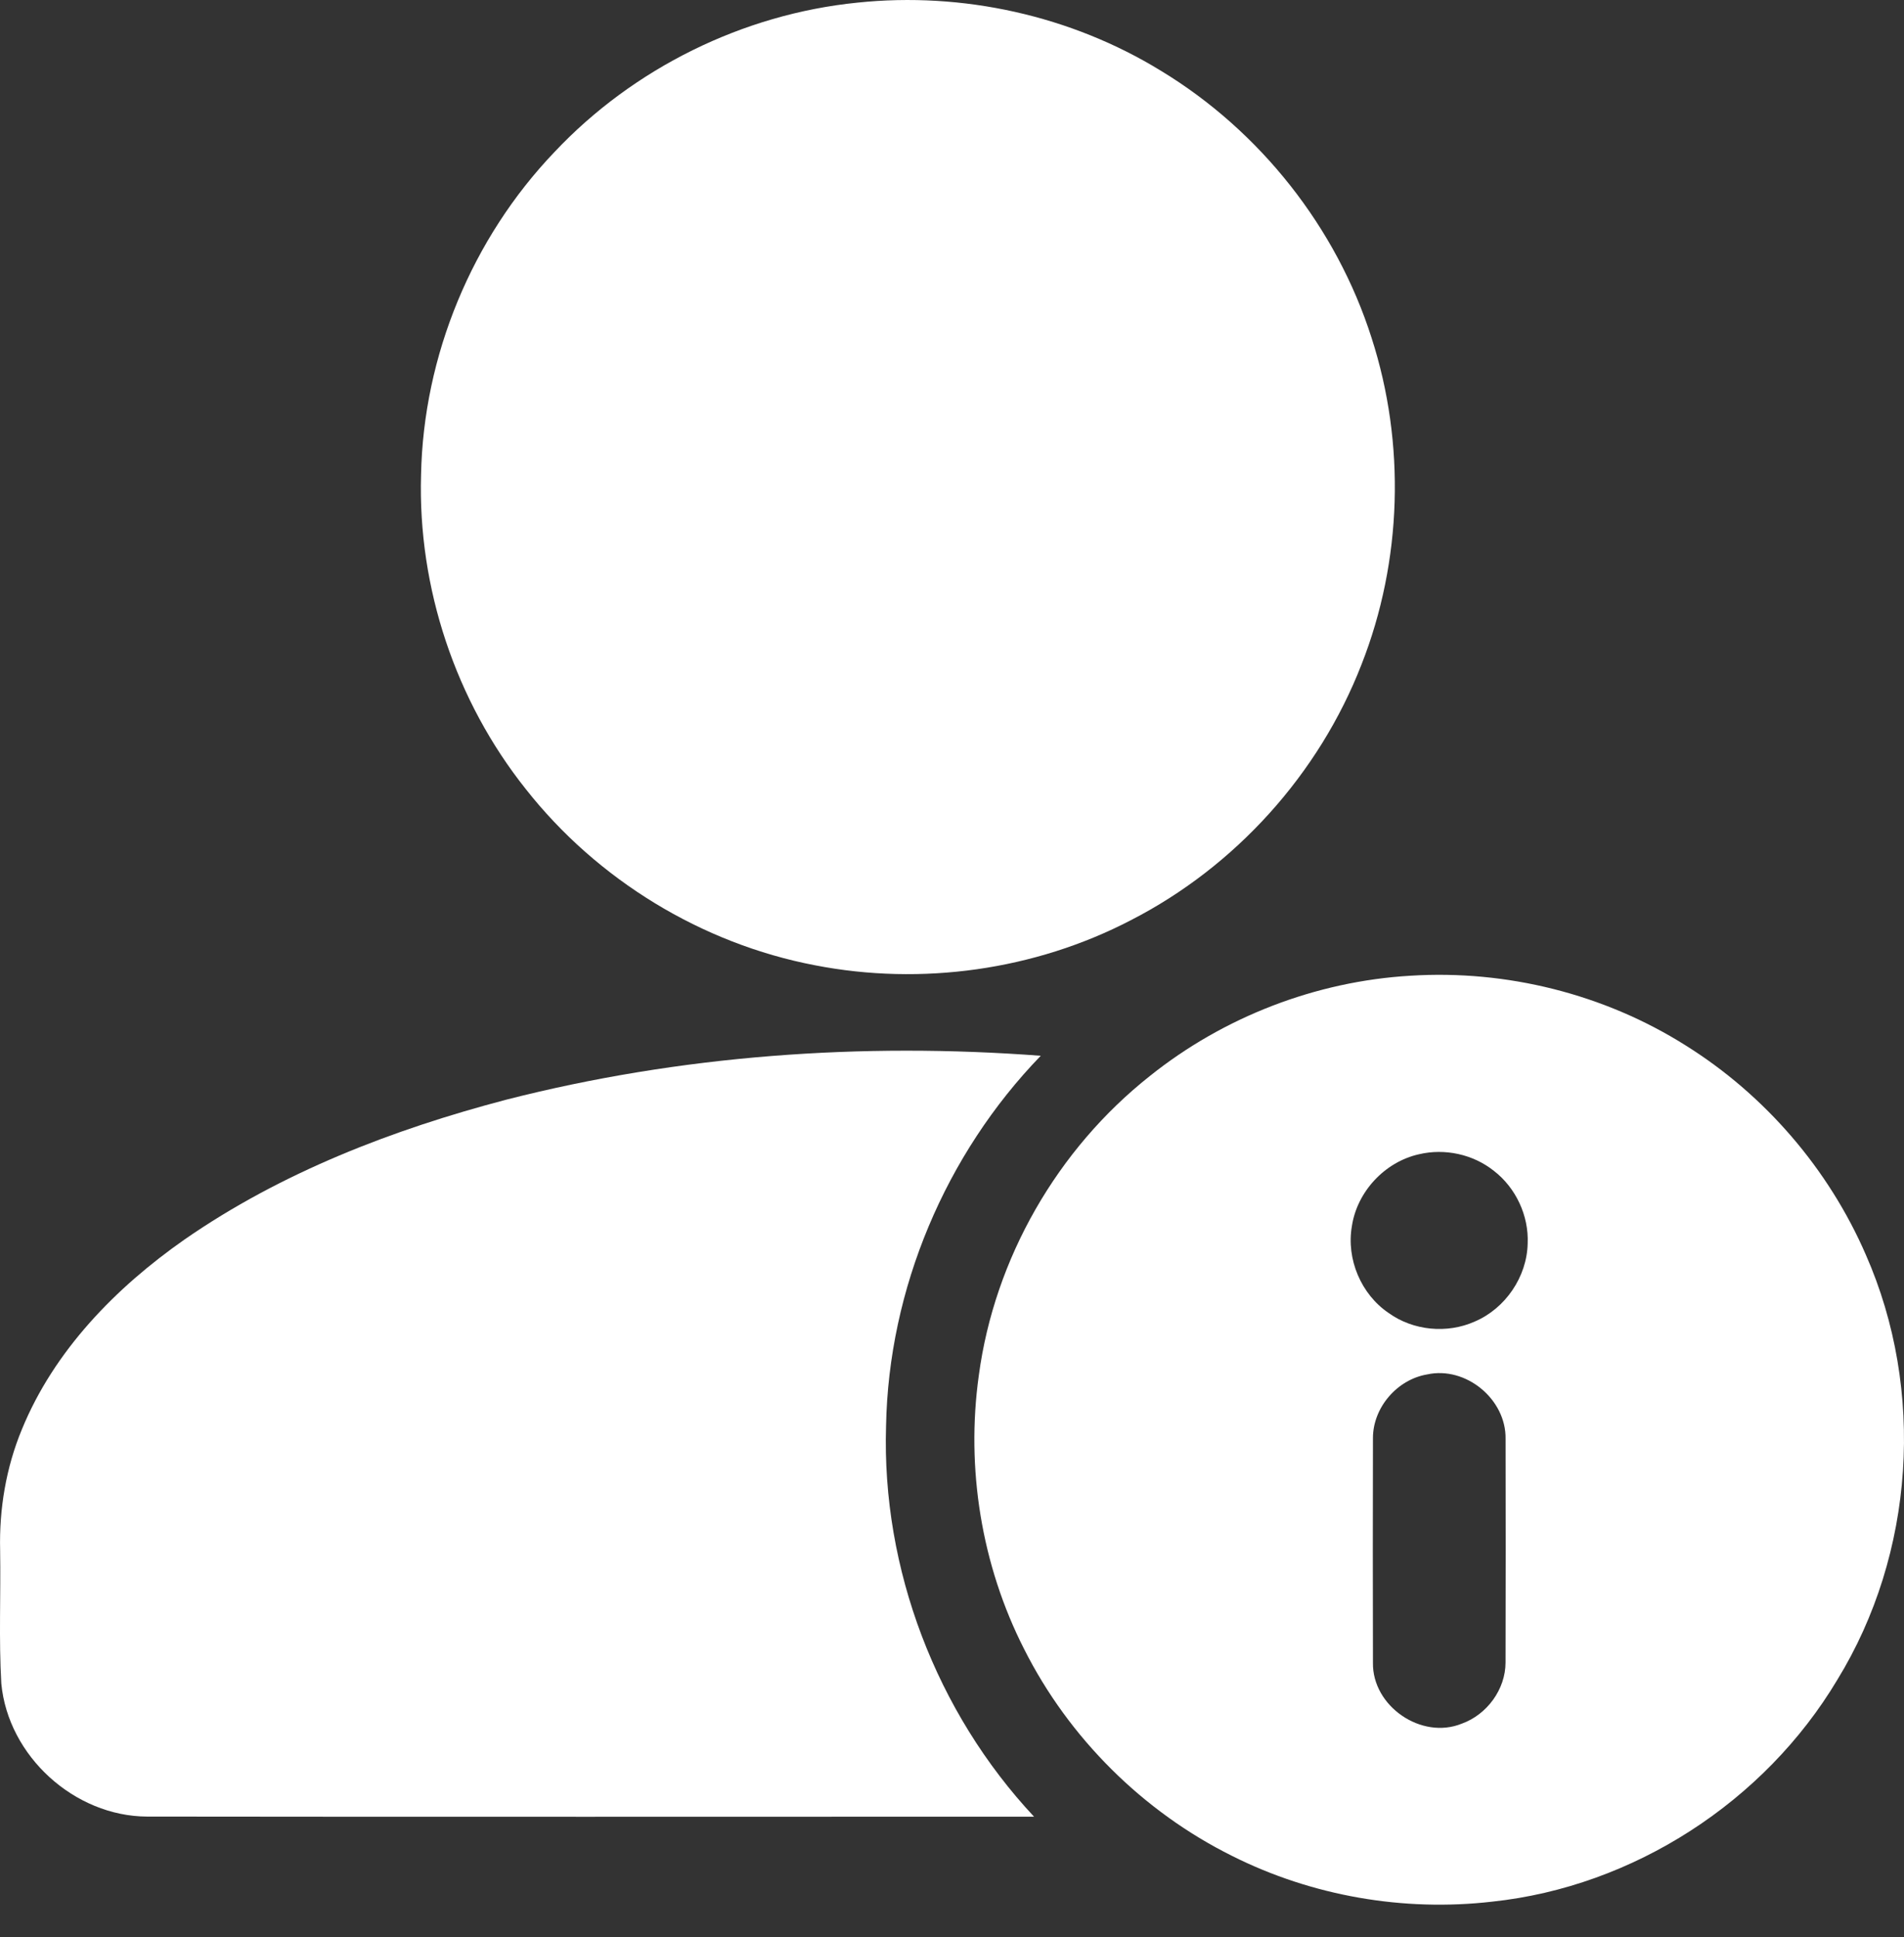
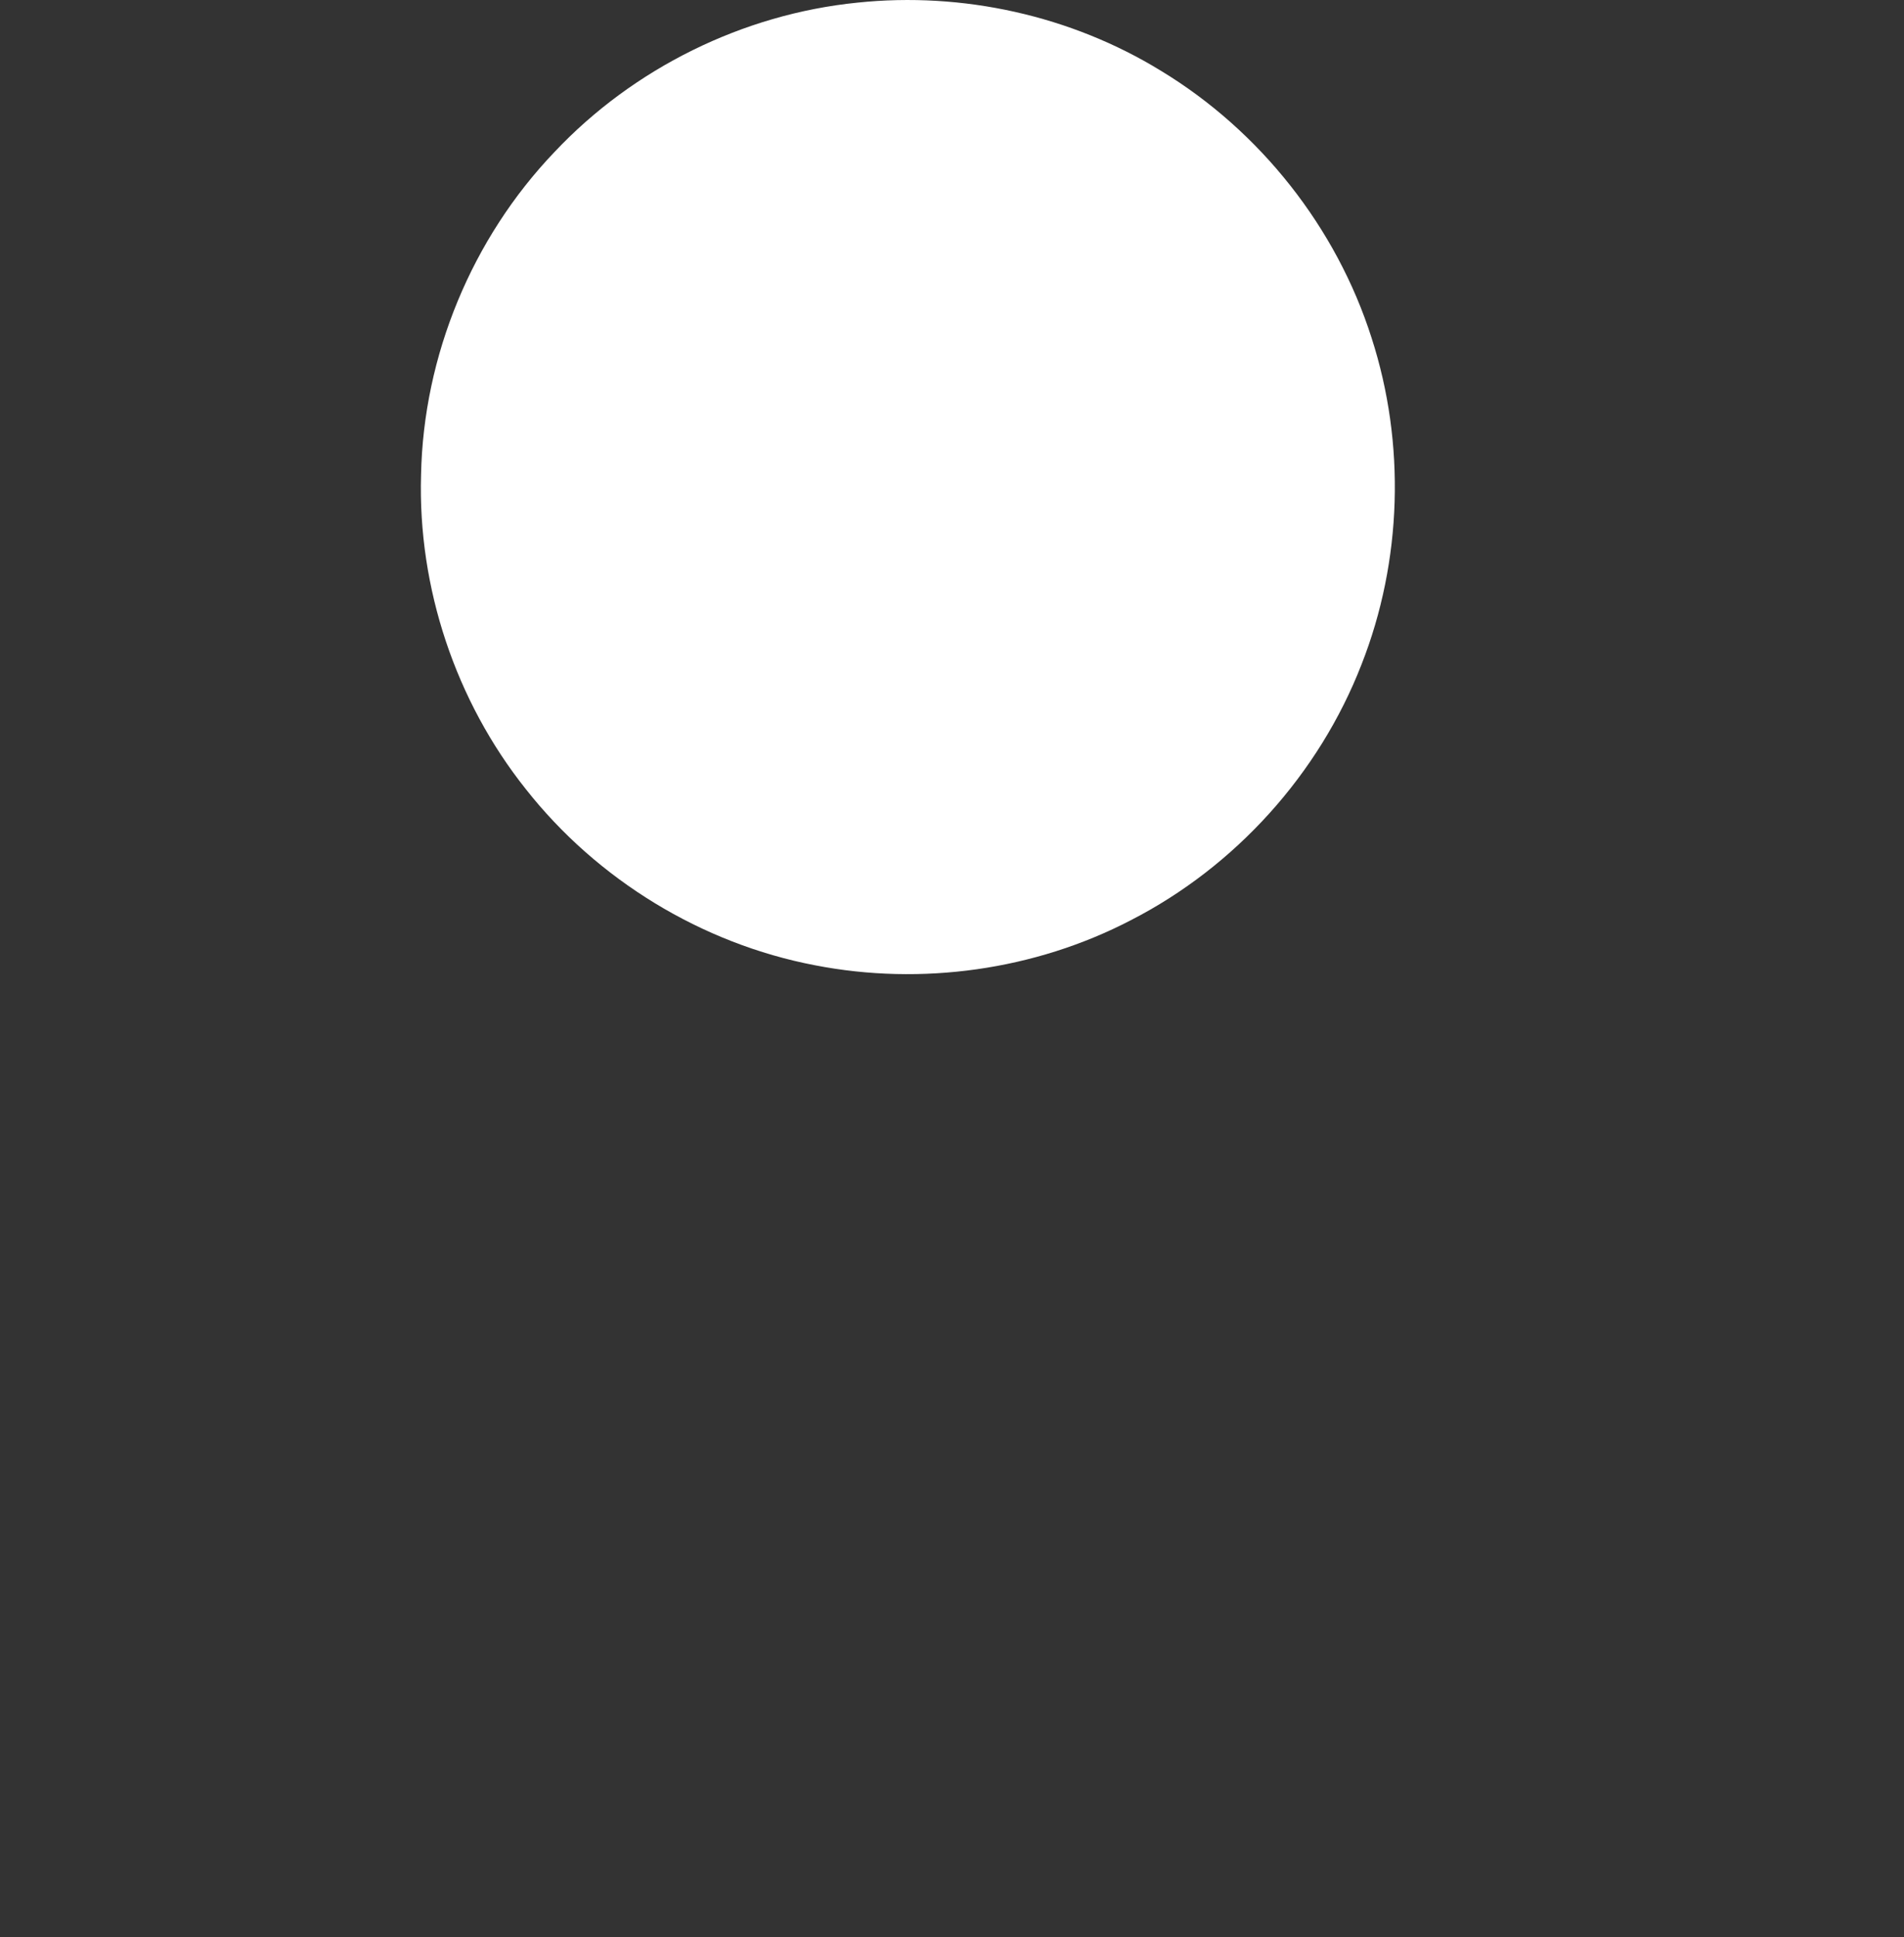
<svg xmlns="http://www.w3.org/2000/svg" width="58" height="59" viewBox="0 0 58 59" fill="none">
  <rect x="0" y="0" width="58" height="59" fill="#333333" stroke="none" />
  <path d="M26.121 0.08C29.321 -0.256 32.627 0.474 35.371 2.16C38.387 3.99 40.71 6.929 41.781 10.291C42.822 13.511 42.714 17.088 41.475 20.238C40.18 23.572 37.633 26.395 34.45 28.027C31.52 29.552 28.068 30.031 24.828 29.401C21.376 28.742 18.193 26.797 16.019 24.037C13.879 21.352 12.726 17.903 12.826 14.469C12.896 10.835 14.378 7.258 16.889 4.632C19.293 2.078 22.631 0.43 26.121 0.08Z" fill="white" />
-   <path d="M42.964 29.719C45.886 29.534 48.864 30.275 51.344 31.839C53.763 33.349 55.707 35.608 56.84 38.224C58.653 42.345 58.325 47.33 55.966 51.168C53.75 54.878 49.757 57.465 45.455 57.921C42.752 58.233 39.963 57.749 37.532 56.528C34.818 55.179 32.559 52.935 31.196 50.226C29.898 47.675 29.42 44.724 29.817 41.891C30.294 38.331 32.211 35.001 35.025 32.775C37.275 30.973 40.086 29.888 42.964 29.719ZM43.224 35.157C42.185 35.389 41.339 36.295 41.181 37.349C41.008 38.349 41.46 39.424 42.302 39.992C43.051 40.531 44.083 40.628 44.924 40.252C45.857 39.855 46.515 38.889 46.536 37.874C46.573 37.026 46.176 36.179 45.507 35.662C44.874 35.157 44.01 34.97 43.224 35.157ZM43.472 41.863C42.558 42.018 41.822 42.873 41.823 43.803C41.817 46.083 41.818 48.363 41.823 50.643C41.8 51.967 43.298 52.999 44.528 52.5C45.295 52.225 45.863 51.455 45.862 50.634C45.868 48.364 45.868 46.093 45.863 43.823C45.882 42.618 44.653 41.603 43.472 41.863Z" fill="white" />
-   <path d="M15.419 33.495C20.723 32.14 26.251 31.746 31.704 32.157C28.802 35.155 27.069 39.257 26.991 43.433C26.856 47.79 28.524 52.152 31.499 55.333C22.493 55.333 13.488 55.342 4.482 55.33C2.265 55.321 0.247 53.486 0.04 51.277C-0.038 49.927 0.026 48.573 0.004 47.221C-0.027 45.964 0.184 44.701 0.666 43.538C1.647 41.14 3.523 39.221 5.62 37.754C8.569 35.709 11.964 34.403 15.419 33.495Z" fill="white" />
</svg>